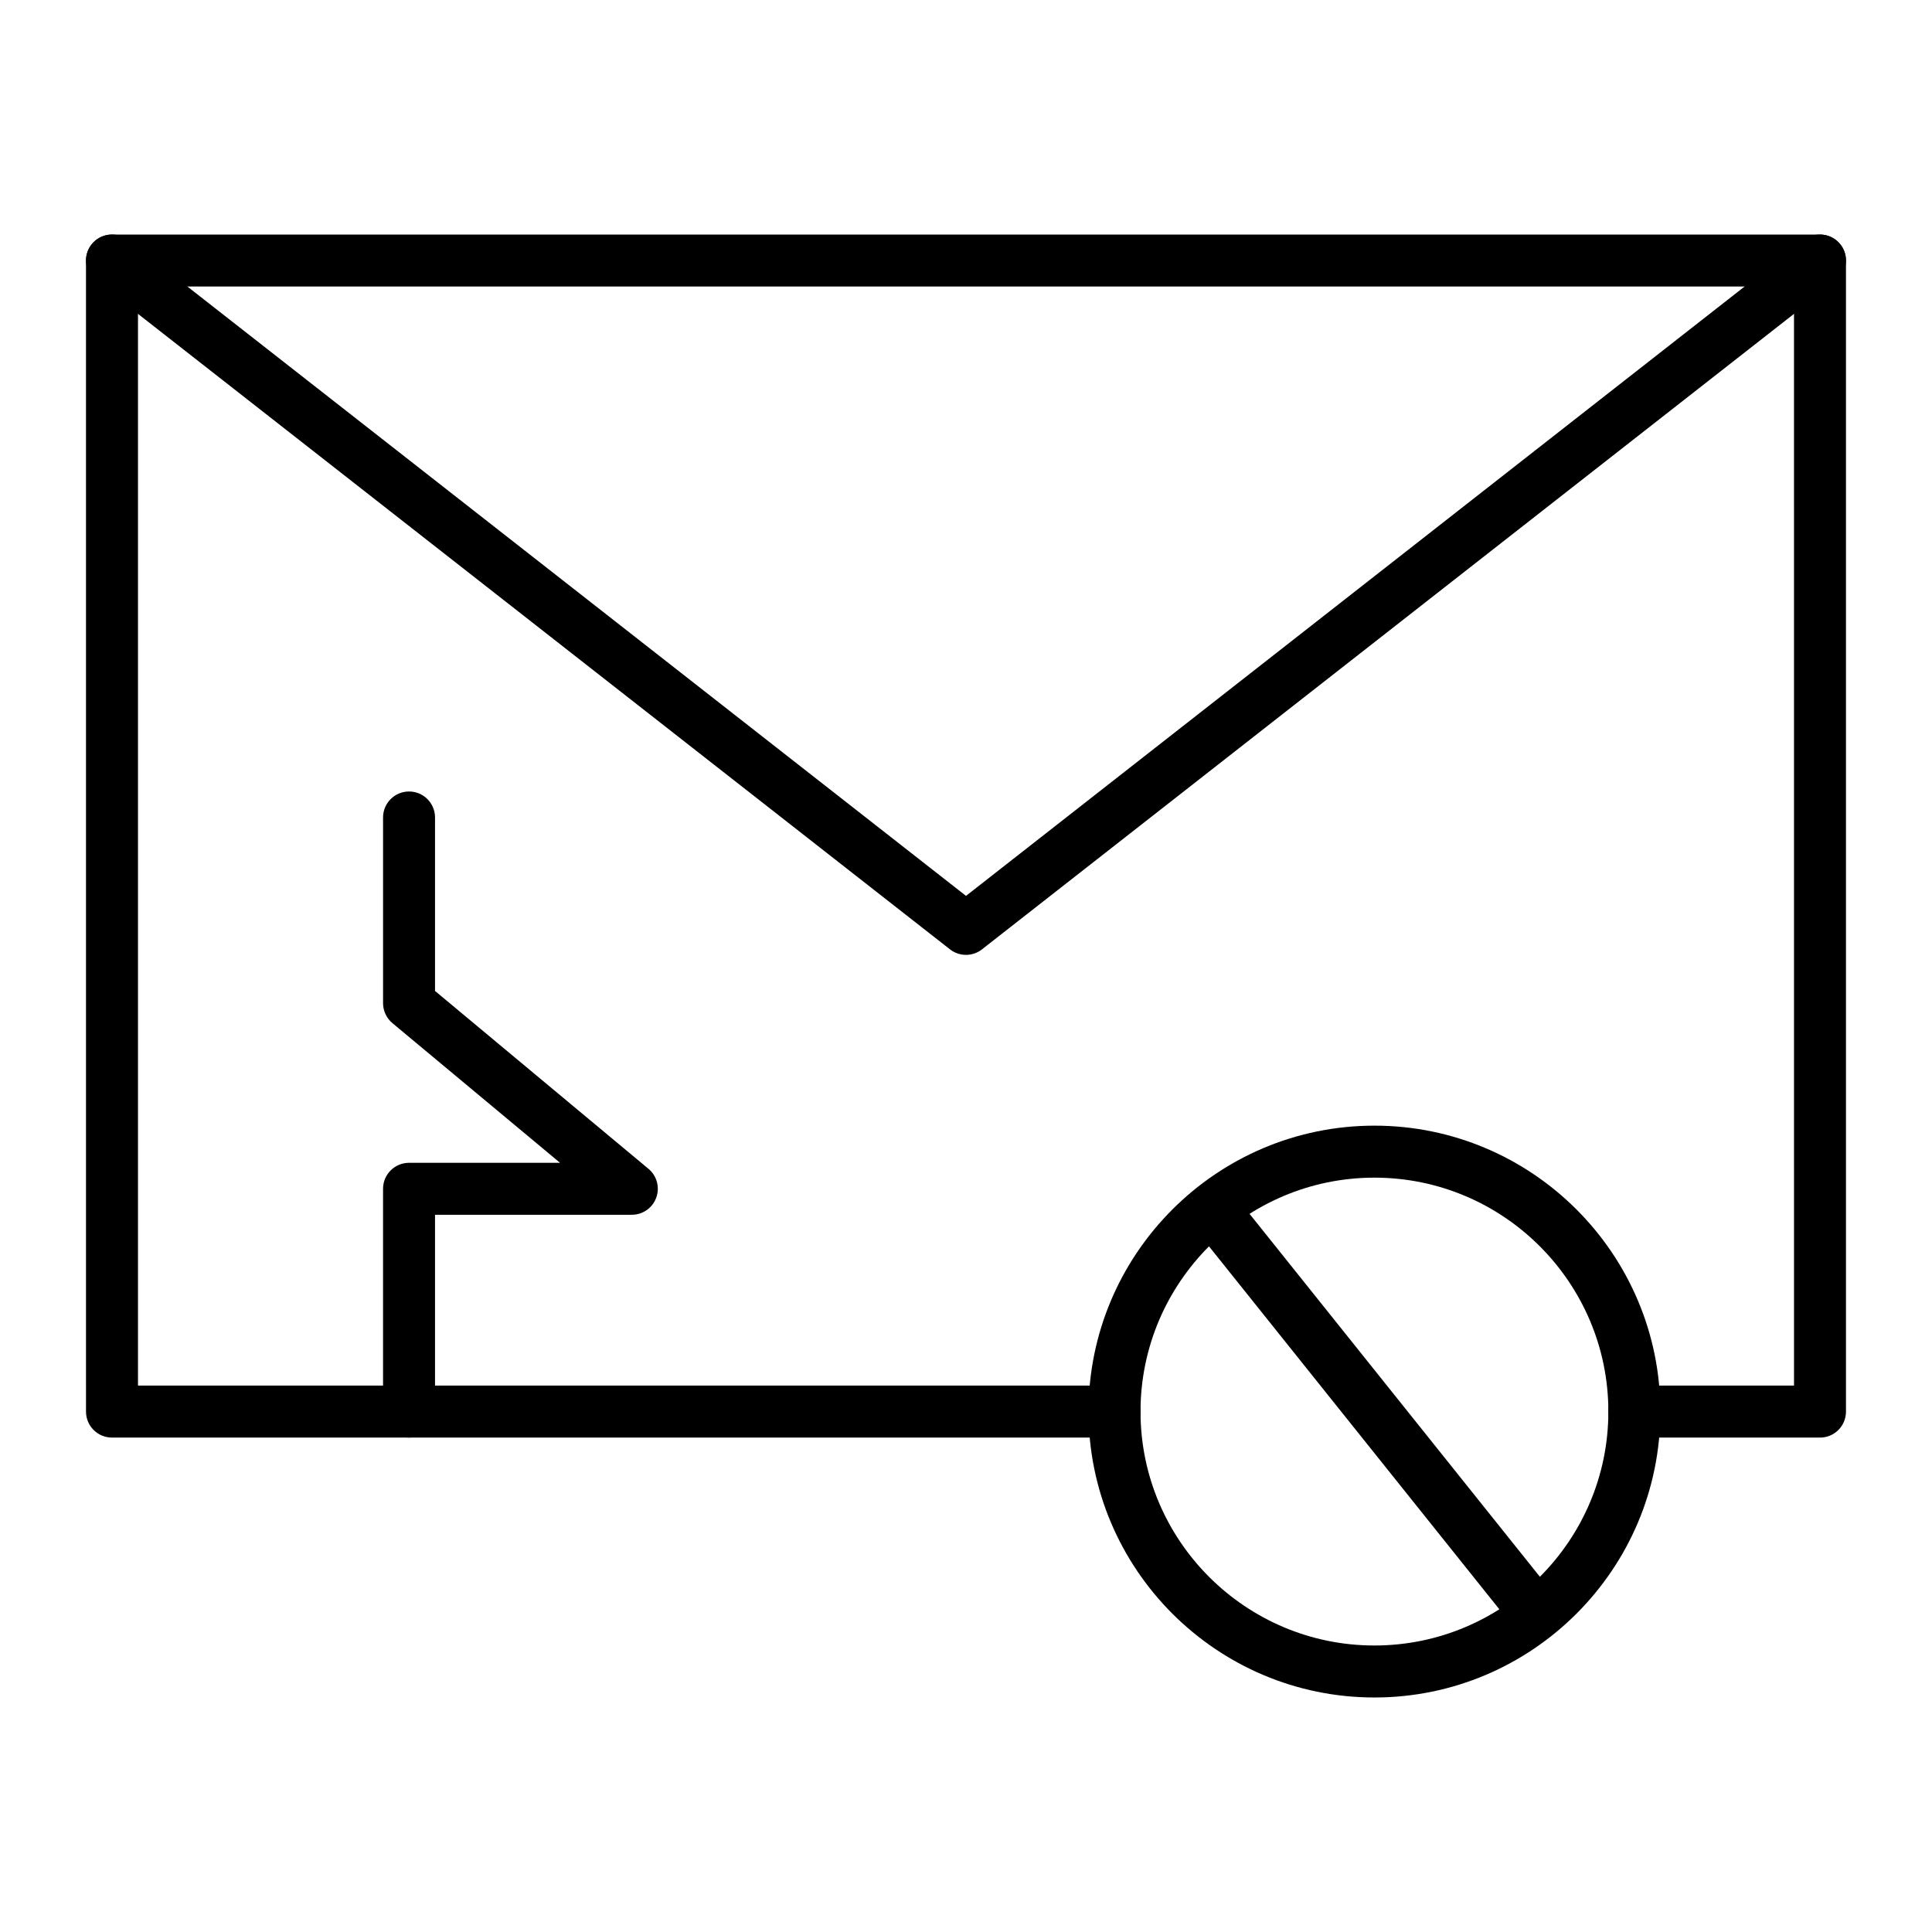
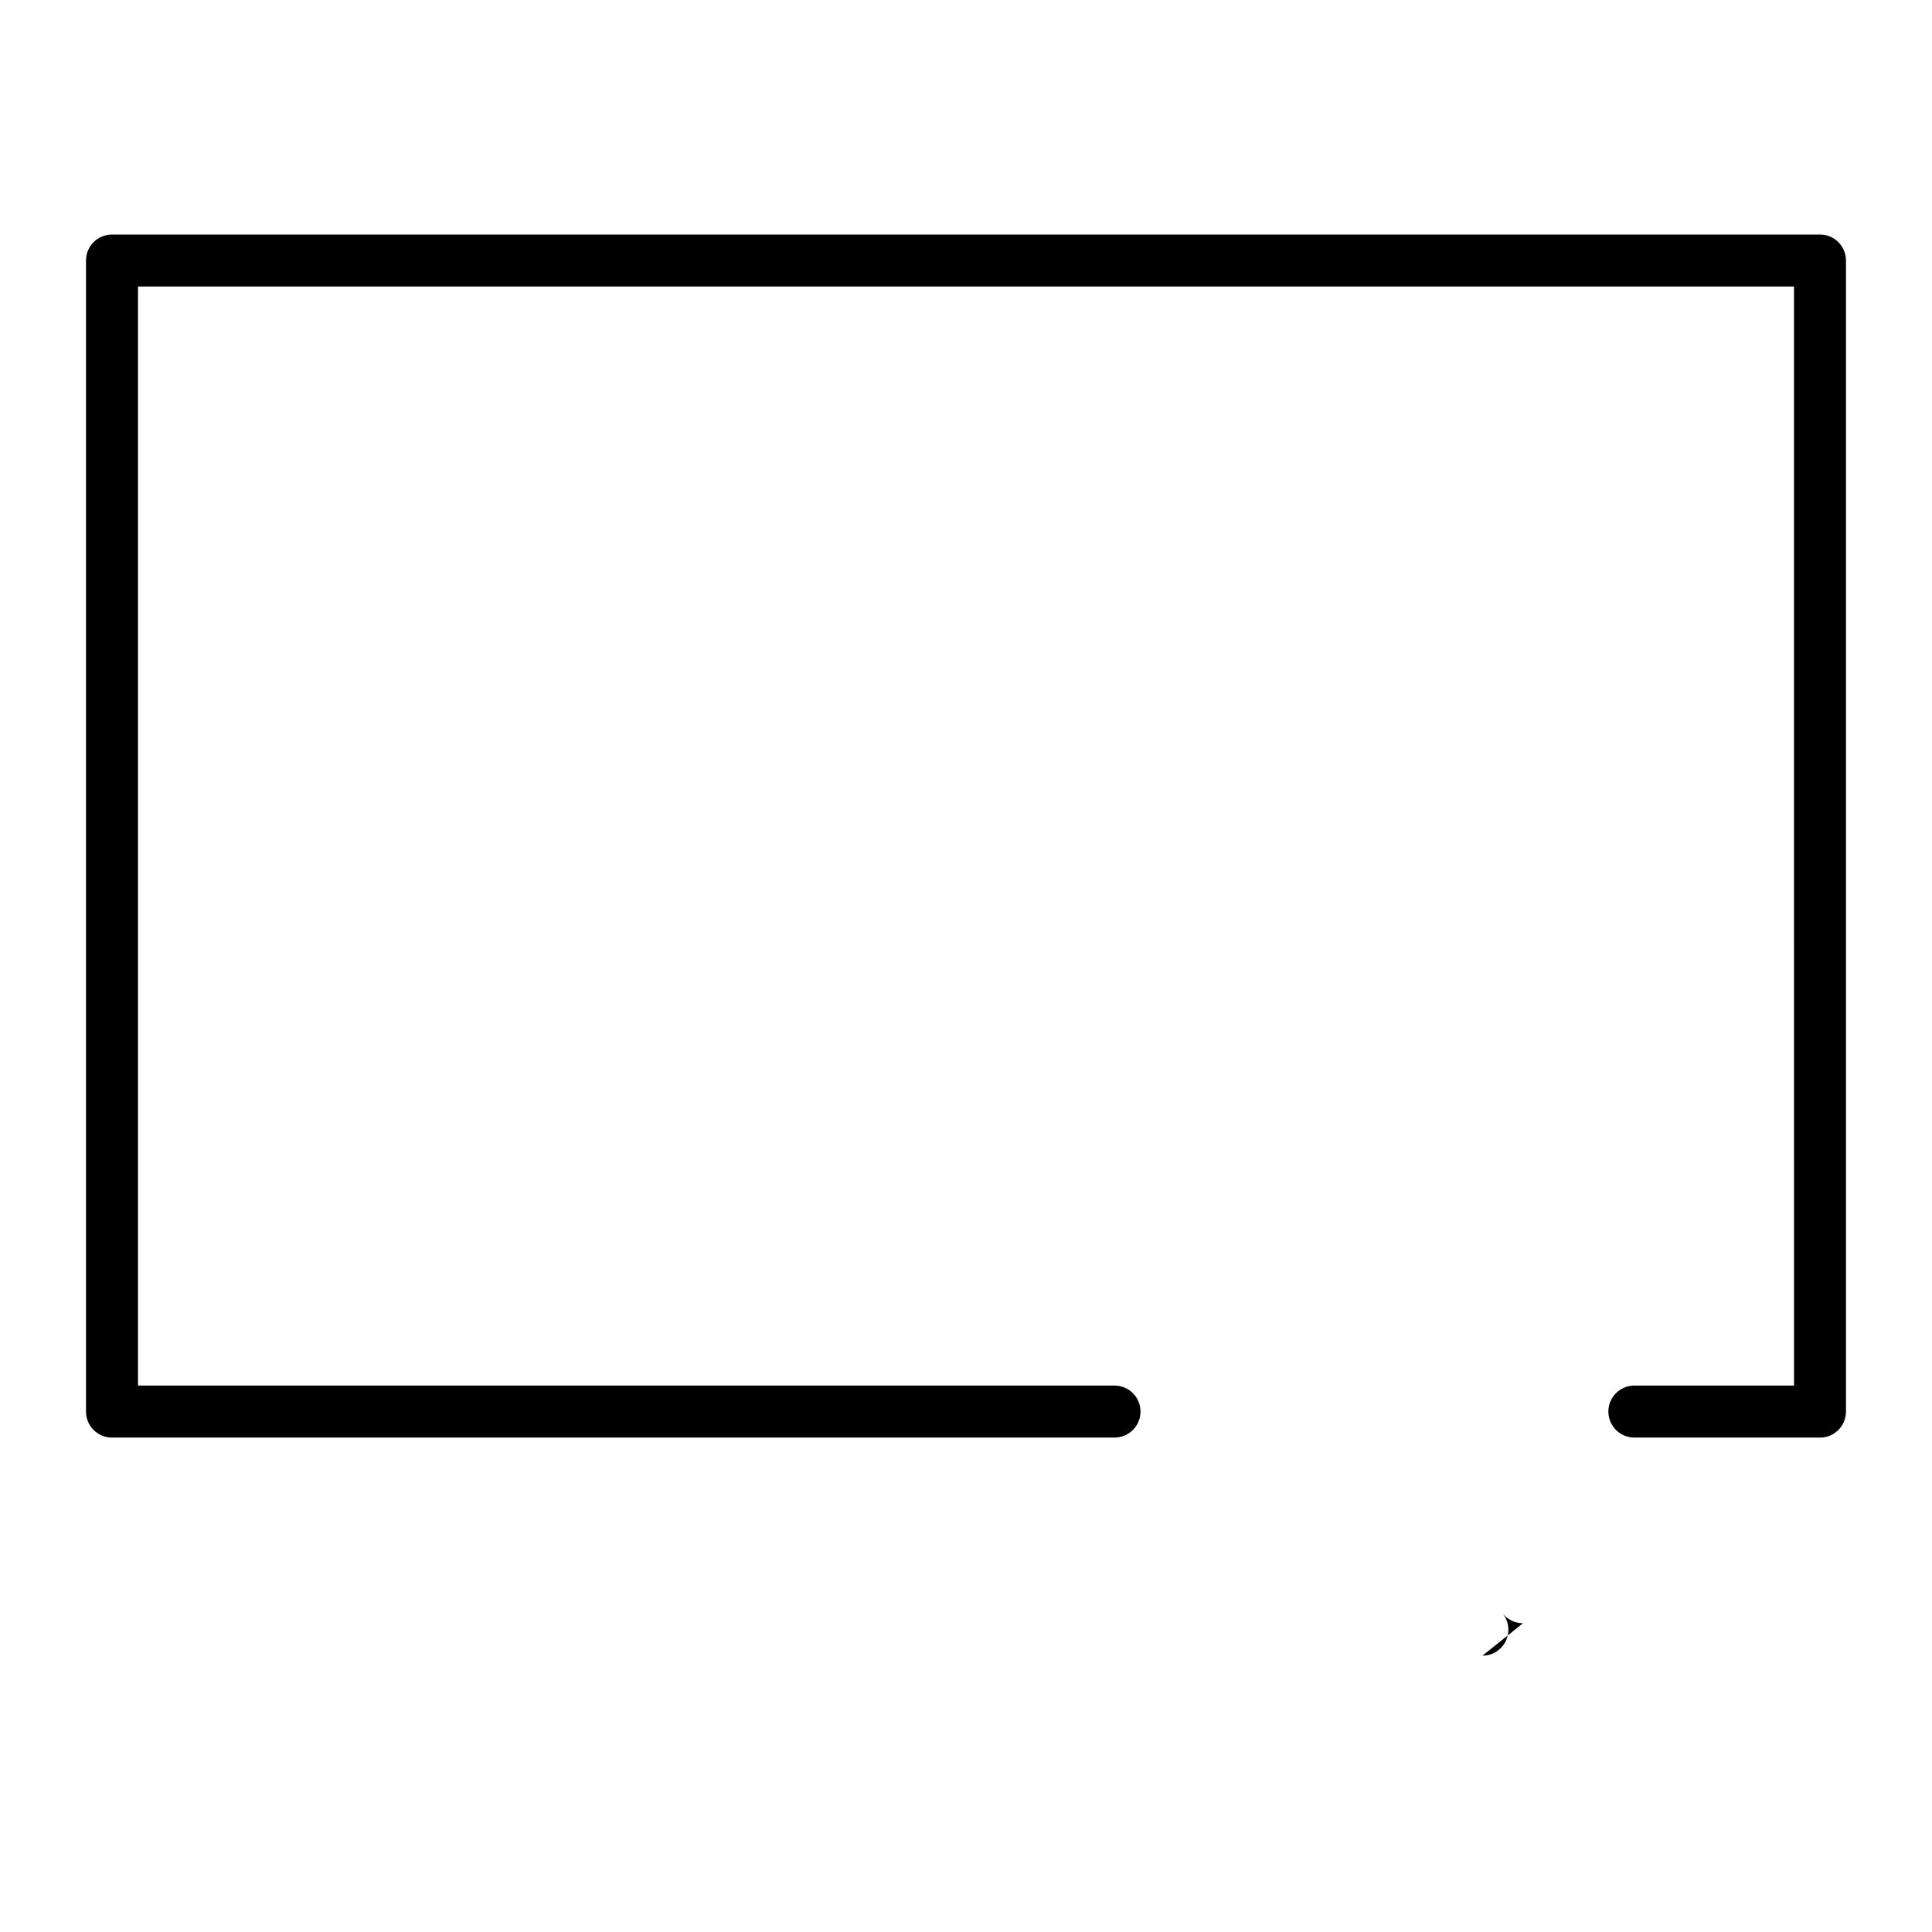
<svg xmlns="http://www.w3.org/2000/svg" fill="#000000" width="800px" height="800px" version="1.1" viewBox="144 144 512 512">
  <g>
    <path d="m626.32 524.97h-49.199c-3.805 0-6.887-3.082-6.887-6.887 0-3.805 3.082-6.887 6.887-6.887h42.312l-0.004-291.27h-438.86v291.27h258.79c3.805 0 6.887 3.082 6.887 6.887s-3.082 6.887-6.887 6.887l-265.68 0.004c-3.805 0-6.887-3.082-6.887-6.887l-0.004-305.04c0-3.805 3.082-6.887 6.887-6.887h452.64c3.805 0 6.887 3.082 6.887 6.887v305.04c0.004 3.805-3.078 6.891-6.883 6.891z" />
-     <path d="m400 397.05c-1.5 0-3-0.488-4.246-1.465l-226.32-177.12c-2.996-2.344-3.523-6.672-1.18-9.668 2.344-2.996 6.672-3.523 9.668-1.18l222.08 173.8 222.07-173.8c2.996-2.344 7.324-1.816 9.668 1.18 2.344 2.996 1.816 7.324-1.18 9.668l-226.32 177.12c-1.246 0.977-2.746 1.465-4.242 1.465z" />
-     <path d="m252.4 524.97c-3.805 0-6.887-3.082-6.887-6.887v-59.039c0-3.805 3.082-6.887 6.887-6.887h40.016l-44.426-37.02c-1.57-1.316-2.477-3.254-2.477-5.297v-49.199c0-3.805 3.082-6.887 6.887-6.887 3.805 0 6.887 3.082 6.887 6.887v45.973l56.562 47.133c2.227 1.855 3.055 4.91 2.066 7.637-0.984 2.727-3.574 4.543-6.477 4.543h-52.152v52.152c0 3.805-3.082 6.891-6.887 6.891z" />
-     <path d="m508.24 593.85c-41.777 0-75.77-33.988-75.77-75.77 0-41.777 33.988-75.77 75.77-75.77 41.777 0 75.77 33.988 75.77 75.77s-33.988 75.77-75.77 75.77zm0-137.76c-34.184 0-61.992 27.809-61.992 61.992s27.809 61.992 61.992 61.992c34.184 0 61.992-27.809 61.992-61.992 0-34.18-27.809-61.992-61.992-61.992z" />
-     <path d="m547.61 574.17c-2.019 0-4.023-0.883-5.383-2.586l-78.719-98.398c-2.375-2.973-1.895-7.305 1.074-9.68 2.973-2.375 7.305-1.895 9.68 1.074l78.719 98.398c2.375 2.973 1.895 7.305-1.074 9.68-1.27 1.016-2.789 1.512-4.297 1.512z" />
+     <path d="m547.61 574.17c-2.019 0-4.023-0.883-5.383-2.586l-78.719-98.398l78.719 98.398c2.375 2.973 1.895 7.305-1.074 9.68-1.27 1.016-2.789 1.512-4.297 1.512z" />
  </g>
</svg>